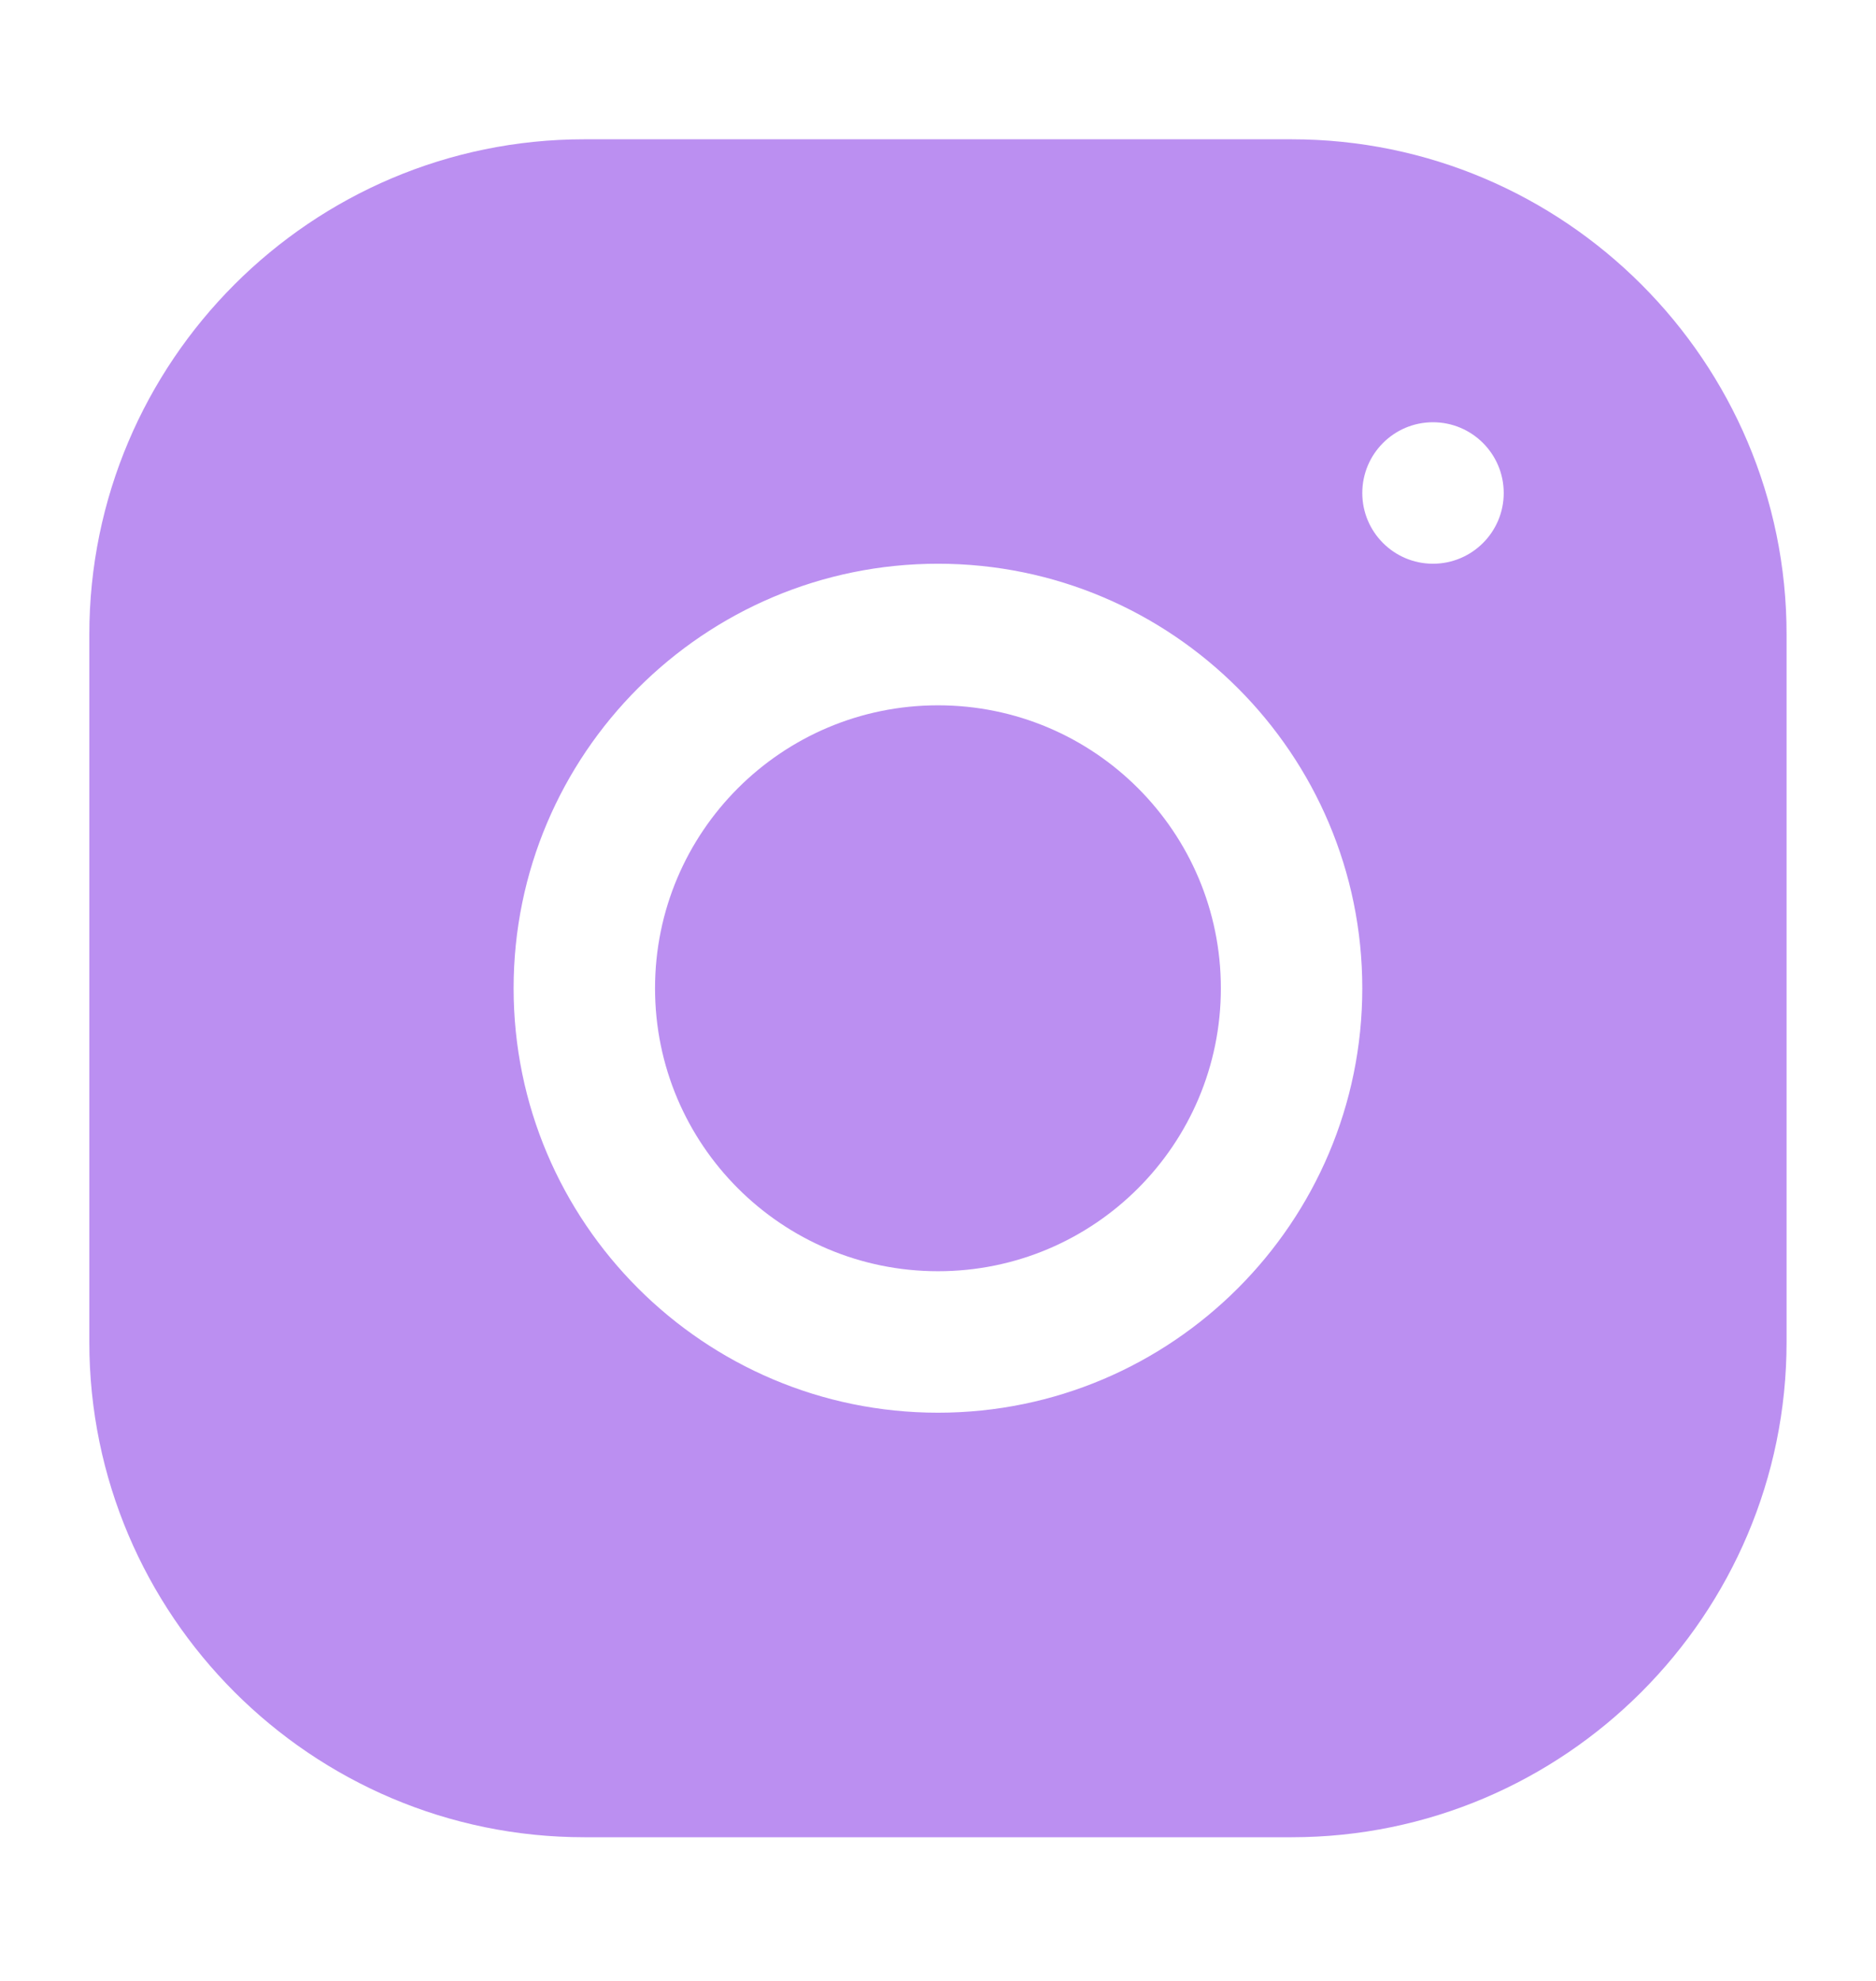
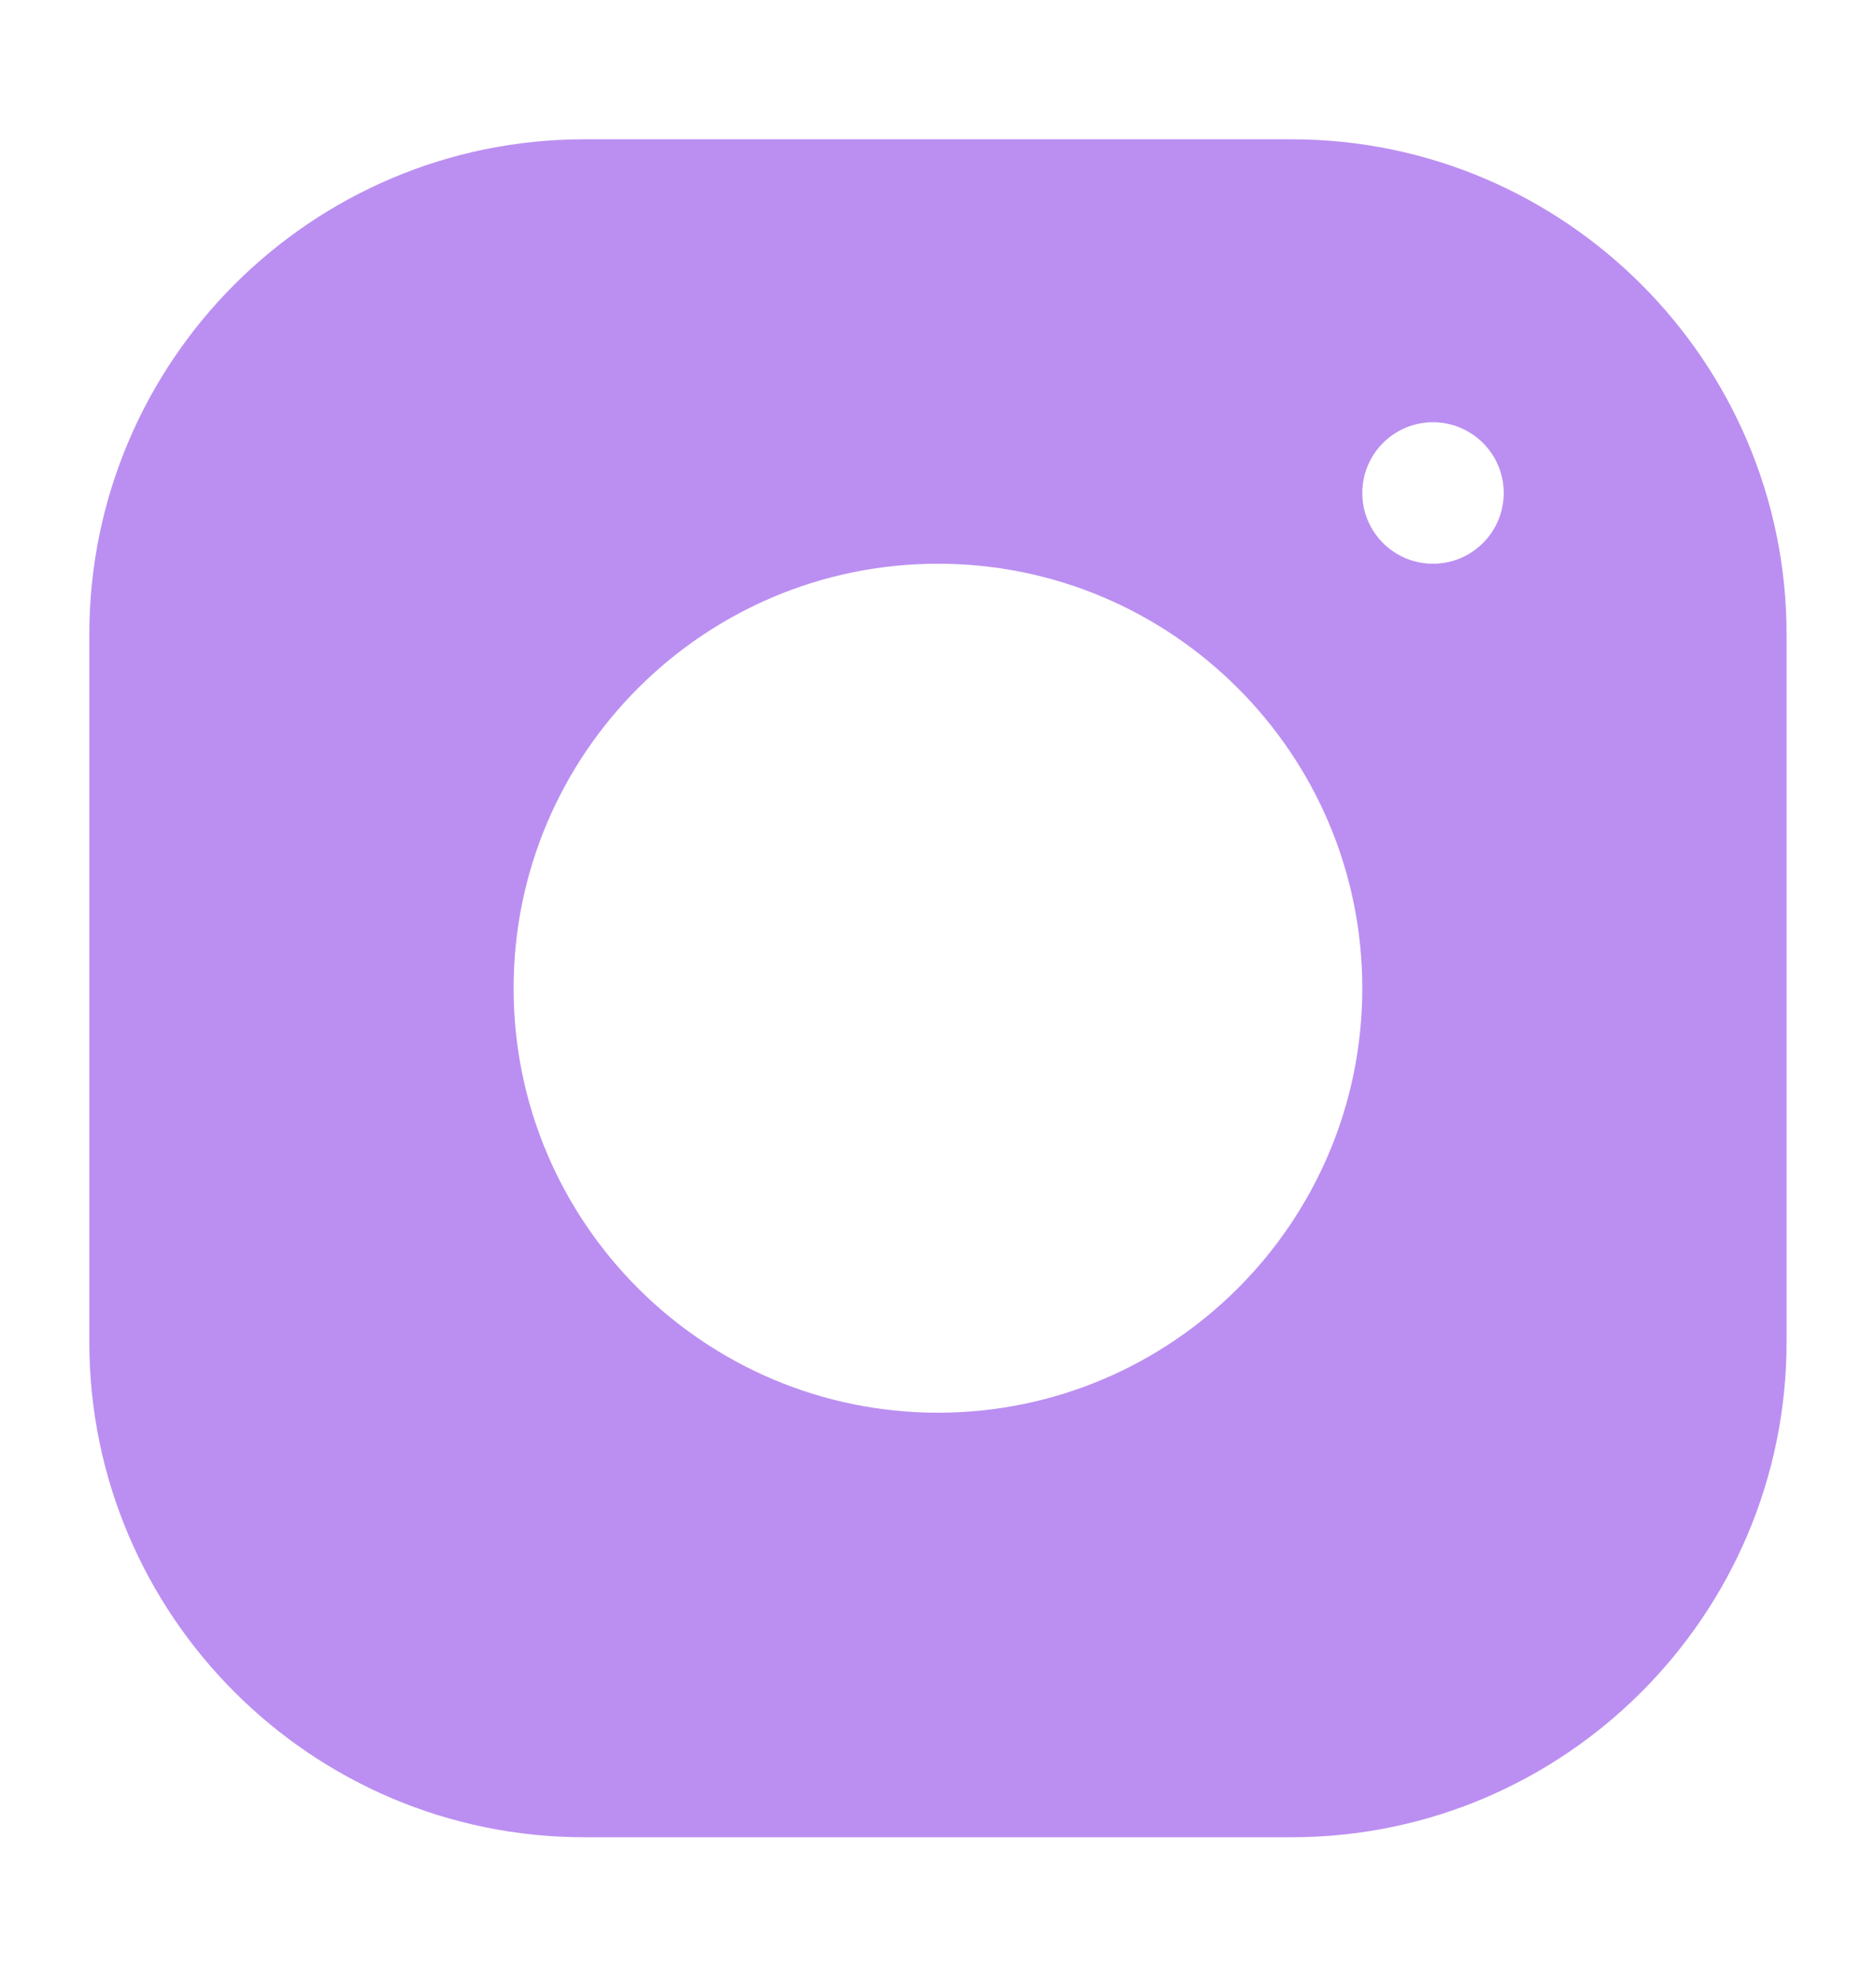
<svg xmlns="http://www.w3.org/2000/svg" width="18" height="19" viewBox="0 0 18 19" fill="none">
  <g clip-path="url(#clip0_4077_61156)">
-     <path d="M9 12.193C10.499 12.193 11.714 10.978 11.714 9.479C11.714 7.98 10.499 6.765 9 6.765C7.501 6.765 6.285 7.98 6.285 9.479C6.285 10.978 7.501 12.193 9 12.193Z" fill="#BB8FF1" />
    <path d="M12.392 1.336H5.606C2.987 1.336 0.857 3.467 0.857 6.087V12.872C0.857 15.491 2.988 17.622 5.607 17.622H12.393C15.012 17.622 17.142 15.49 17.142 12.871V6.085C17.142 3.467 15.011 1.336 12.392 1.336ZM9 13.55C6.754 13.55 4.928 11.724 4.928 9.479C4.928 7.233 6.754 5.407 9 5.407C11.245 5.407 13.071 7.233 13.071 9.479C13.071 11.724 11.245 13.55 9 13.55ZM13.749 5.407C13.375 5.407 13.071 5.103 13.071 4.729C13.071 4.354 13.375 4.05 13.749 4.05C14.124 4.05 14.428 4.354 14.428 4.729C14.428 5.103 14.124 5.407 13.749 5.407Z" fill="#BB8FF1" />
  </g>
  <defs>
    <clipPath id="clip0_4077_61156">
      <rect width="17.143" height="17.143" fill="white" transform="translate(0.428 0.907)" />
    </clipPath>
  </defs>
</svg>